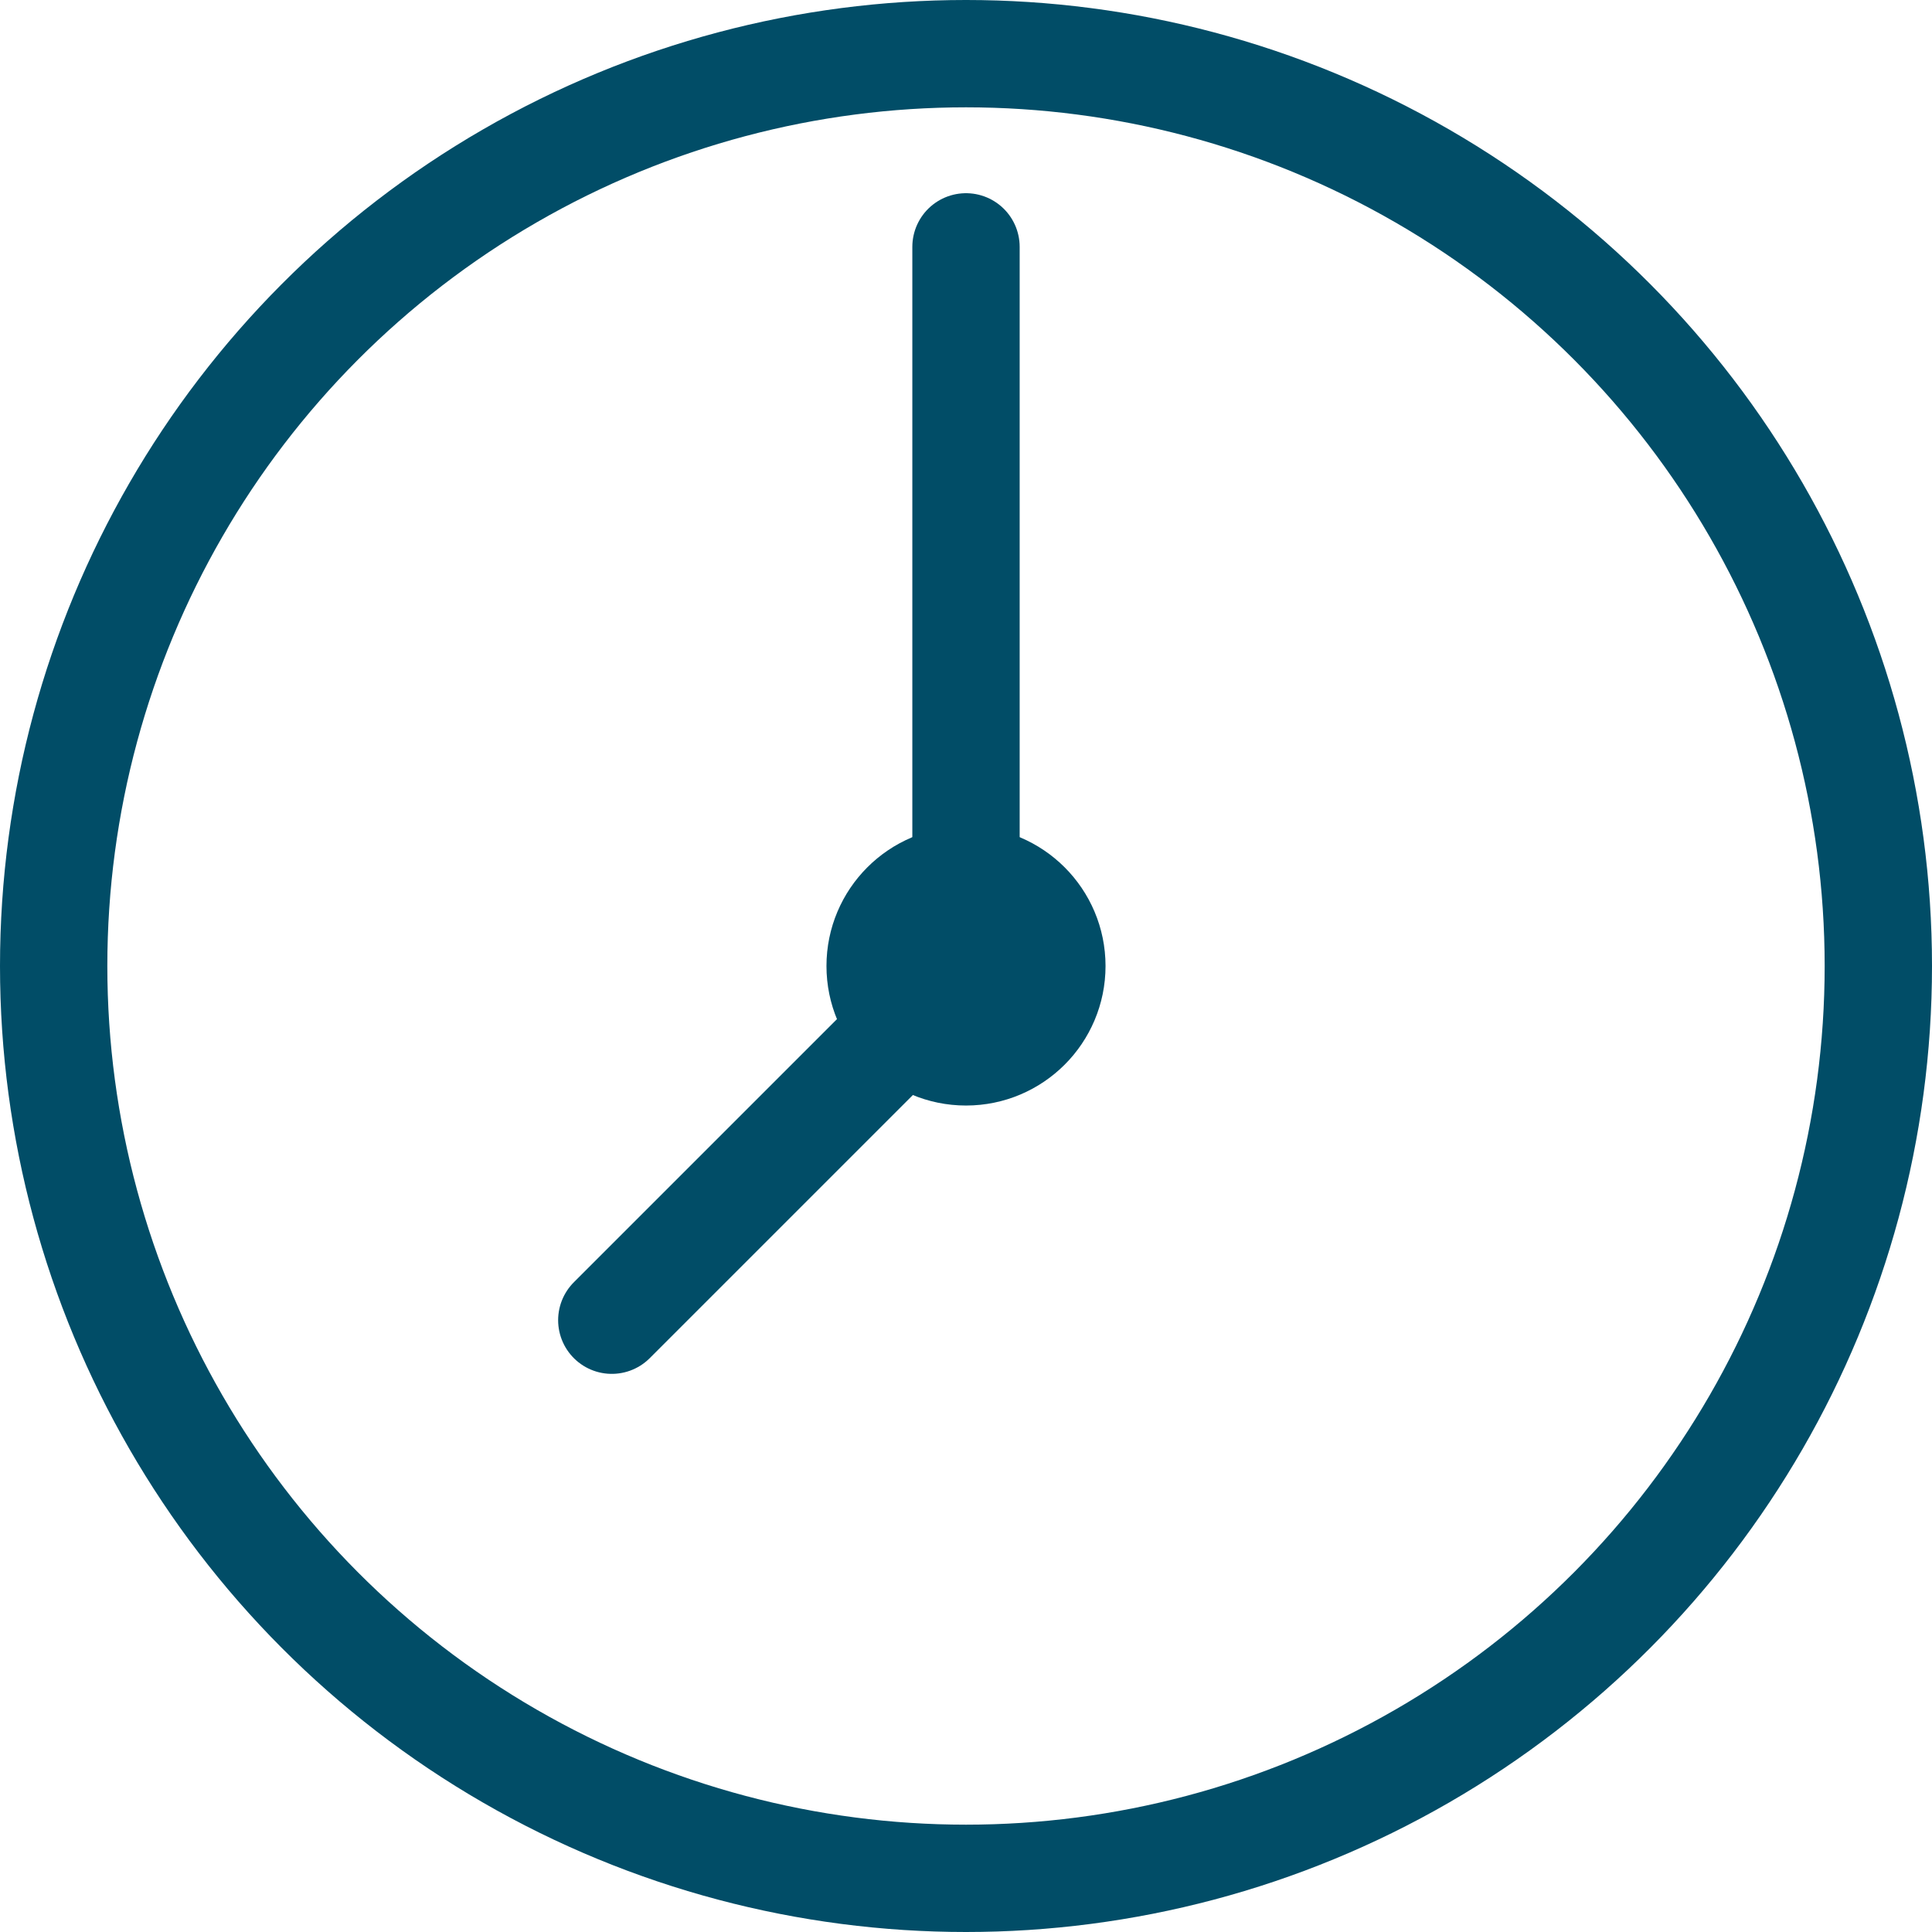
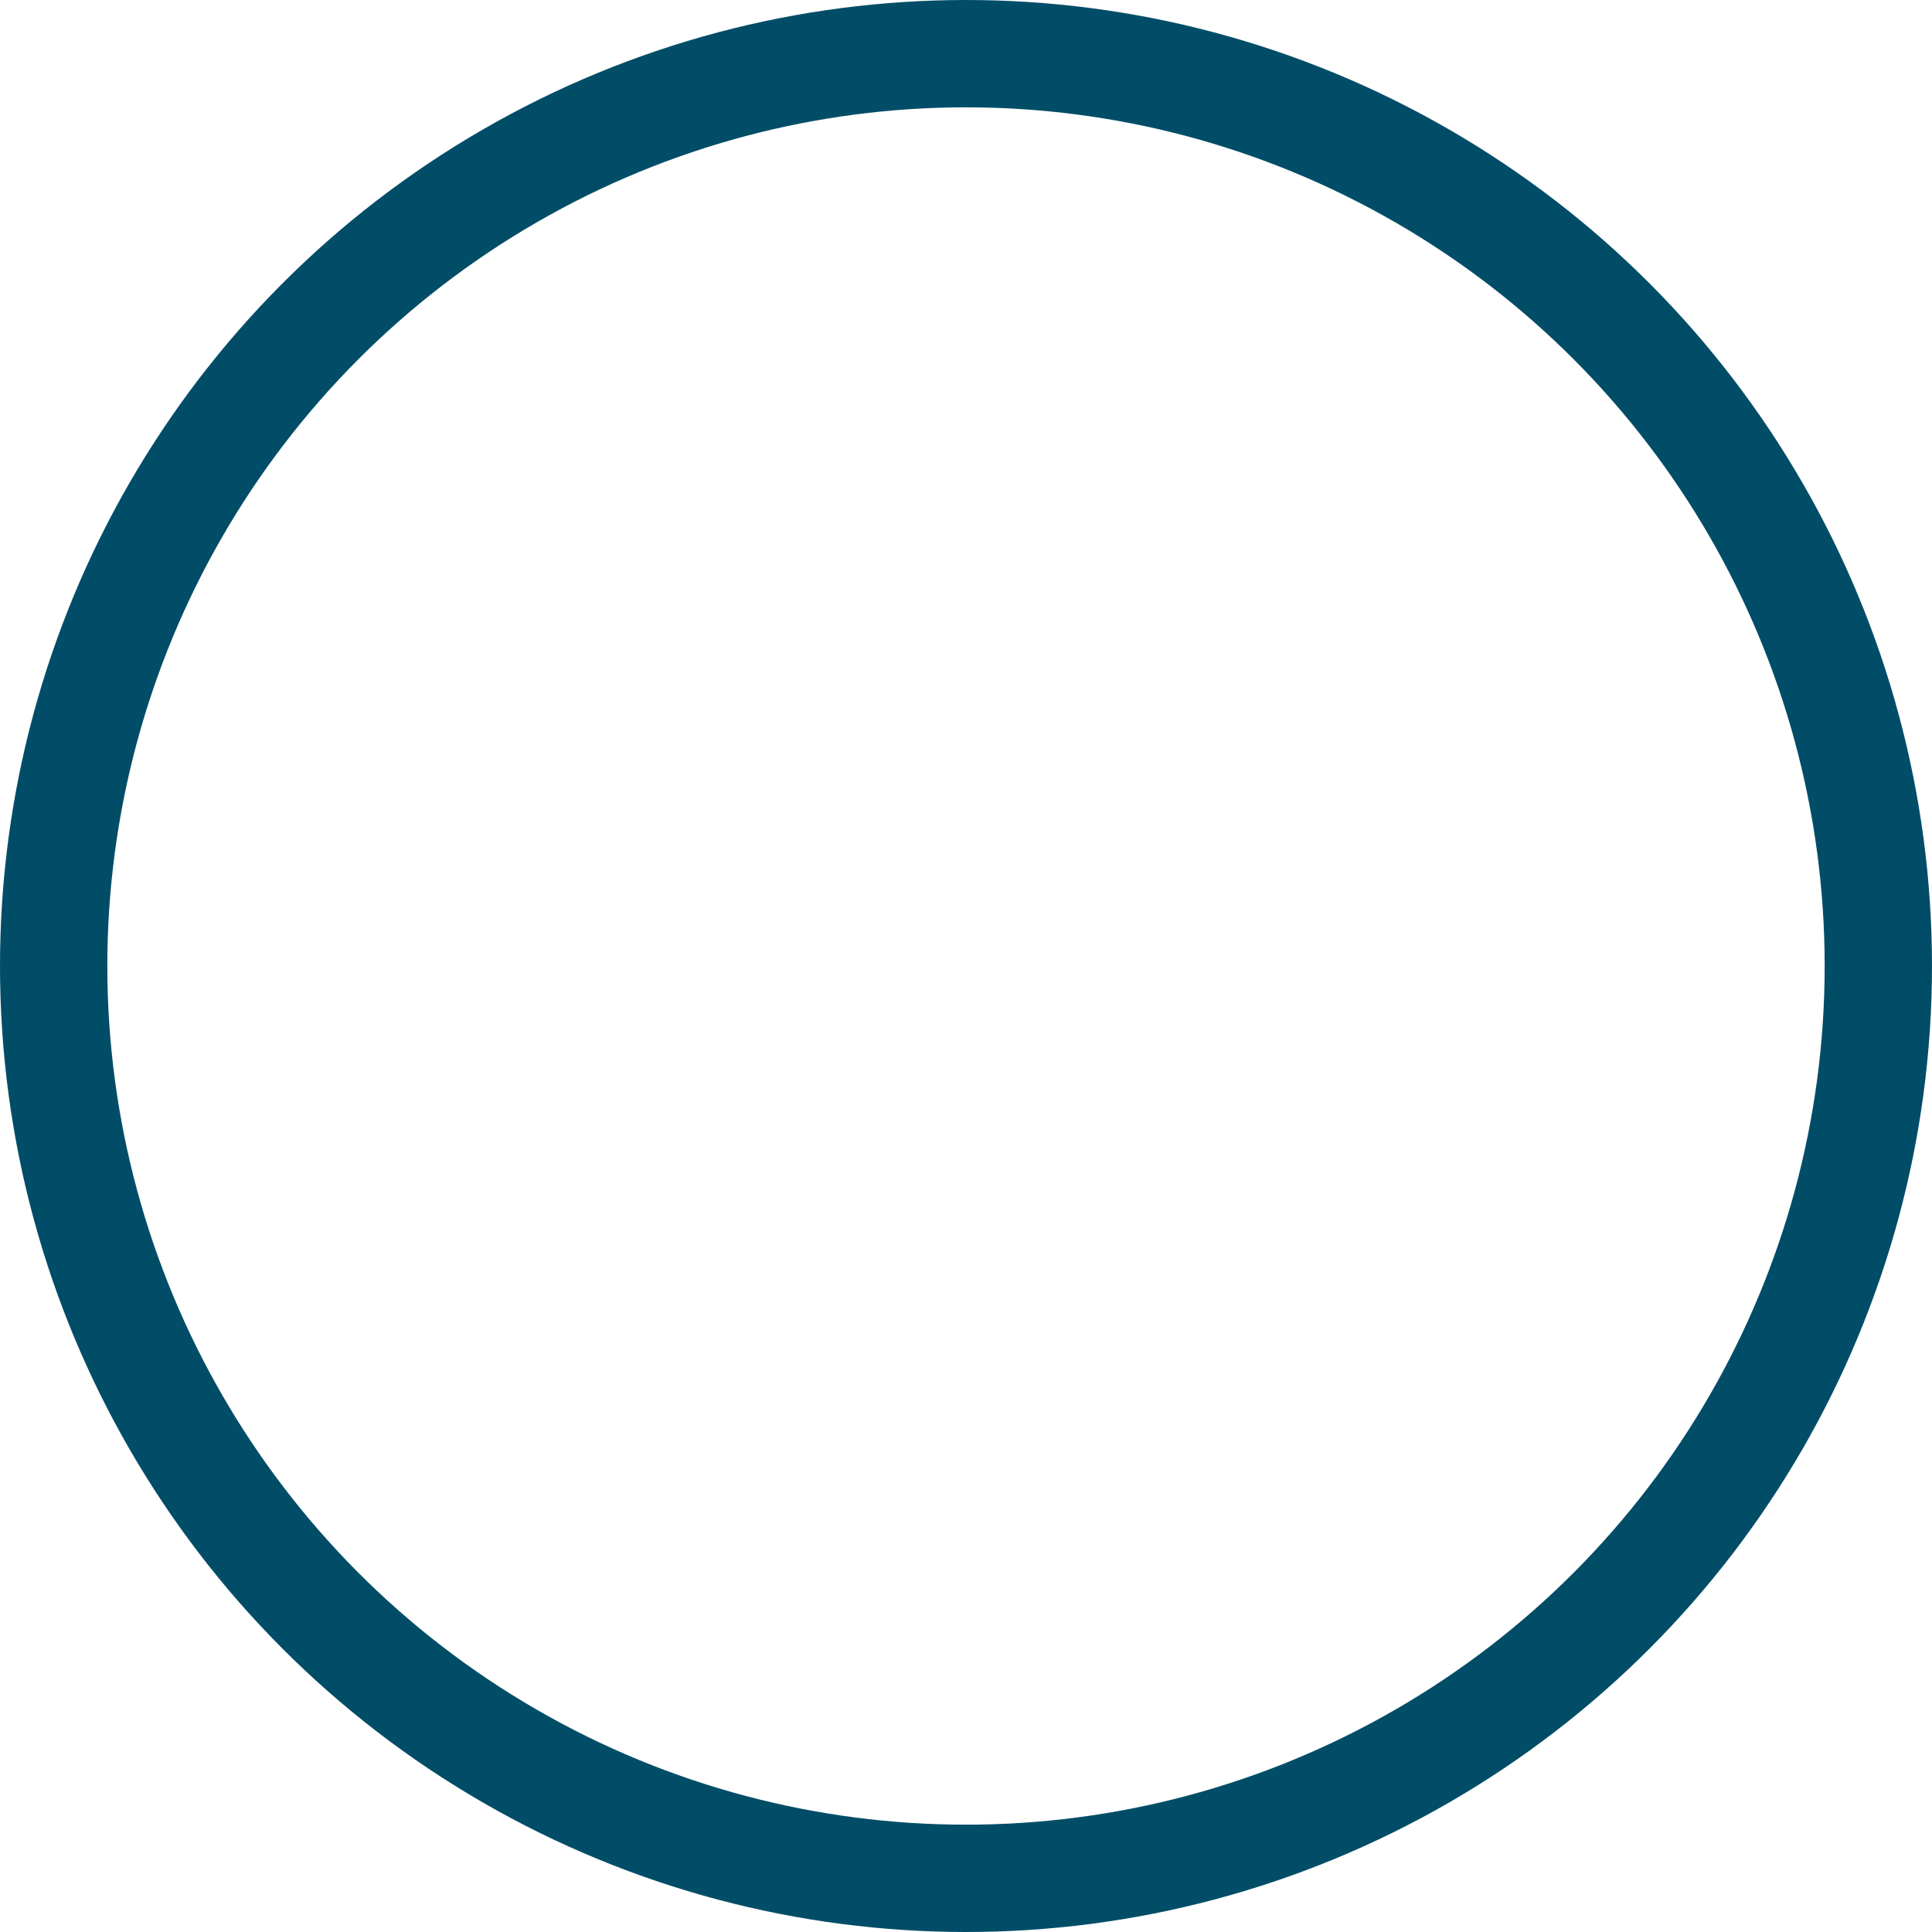
<svg xmlns="http://www.w3.org/2000/svg" version="1.1" id="Layer_1" x="0px" y="0px" viewBox="0 0 18 18" style="enable-background:new 0 0 18 18;" xml:space="preserve">
  <style type="text/css">
	.st0{fill:none;stroke:#014D67;}
	.st1{fill:none;stroke:#014D67;stroke-linecap:round;stroke-linejoin:round;}
	.st2{fill:#014D67;stroke:#014D67;}
</style>
  <g>
    <circle class="st0" cx="9" cy="9" r="8.5" />
-     <path class="st1" d="M9,9V2.3" />
-     <path class="st1" d="M9,9l-3.3,3.3" />
-     <circle class="st2" cx="9" cy="9" r="0.8" />
  </g>
</svg>